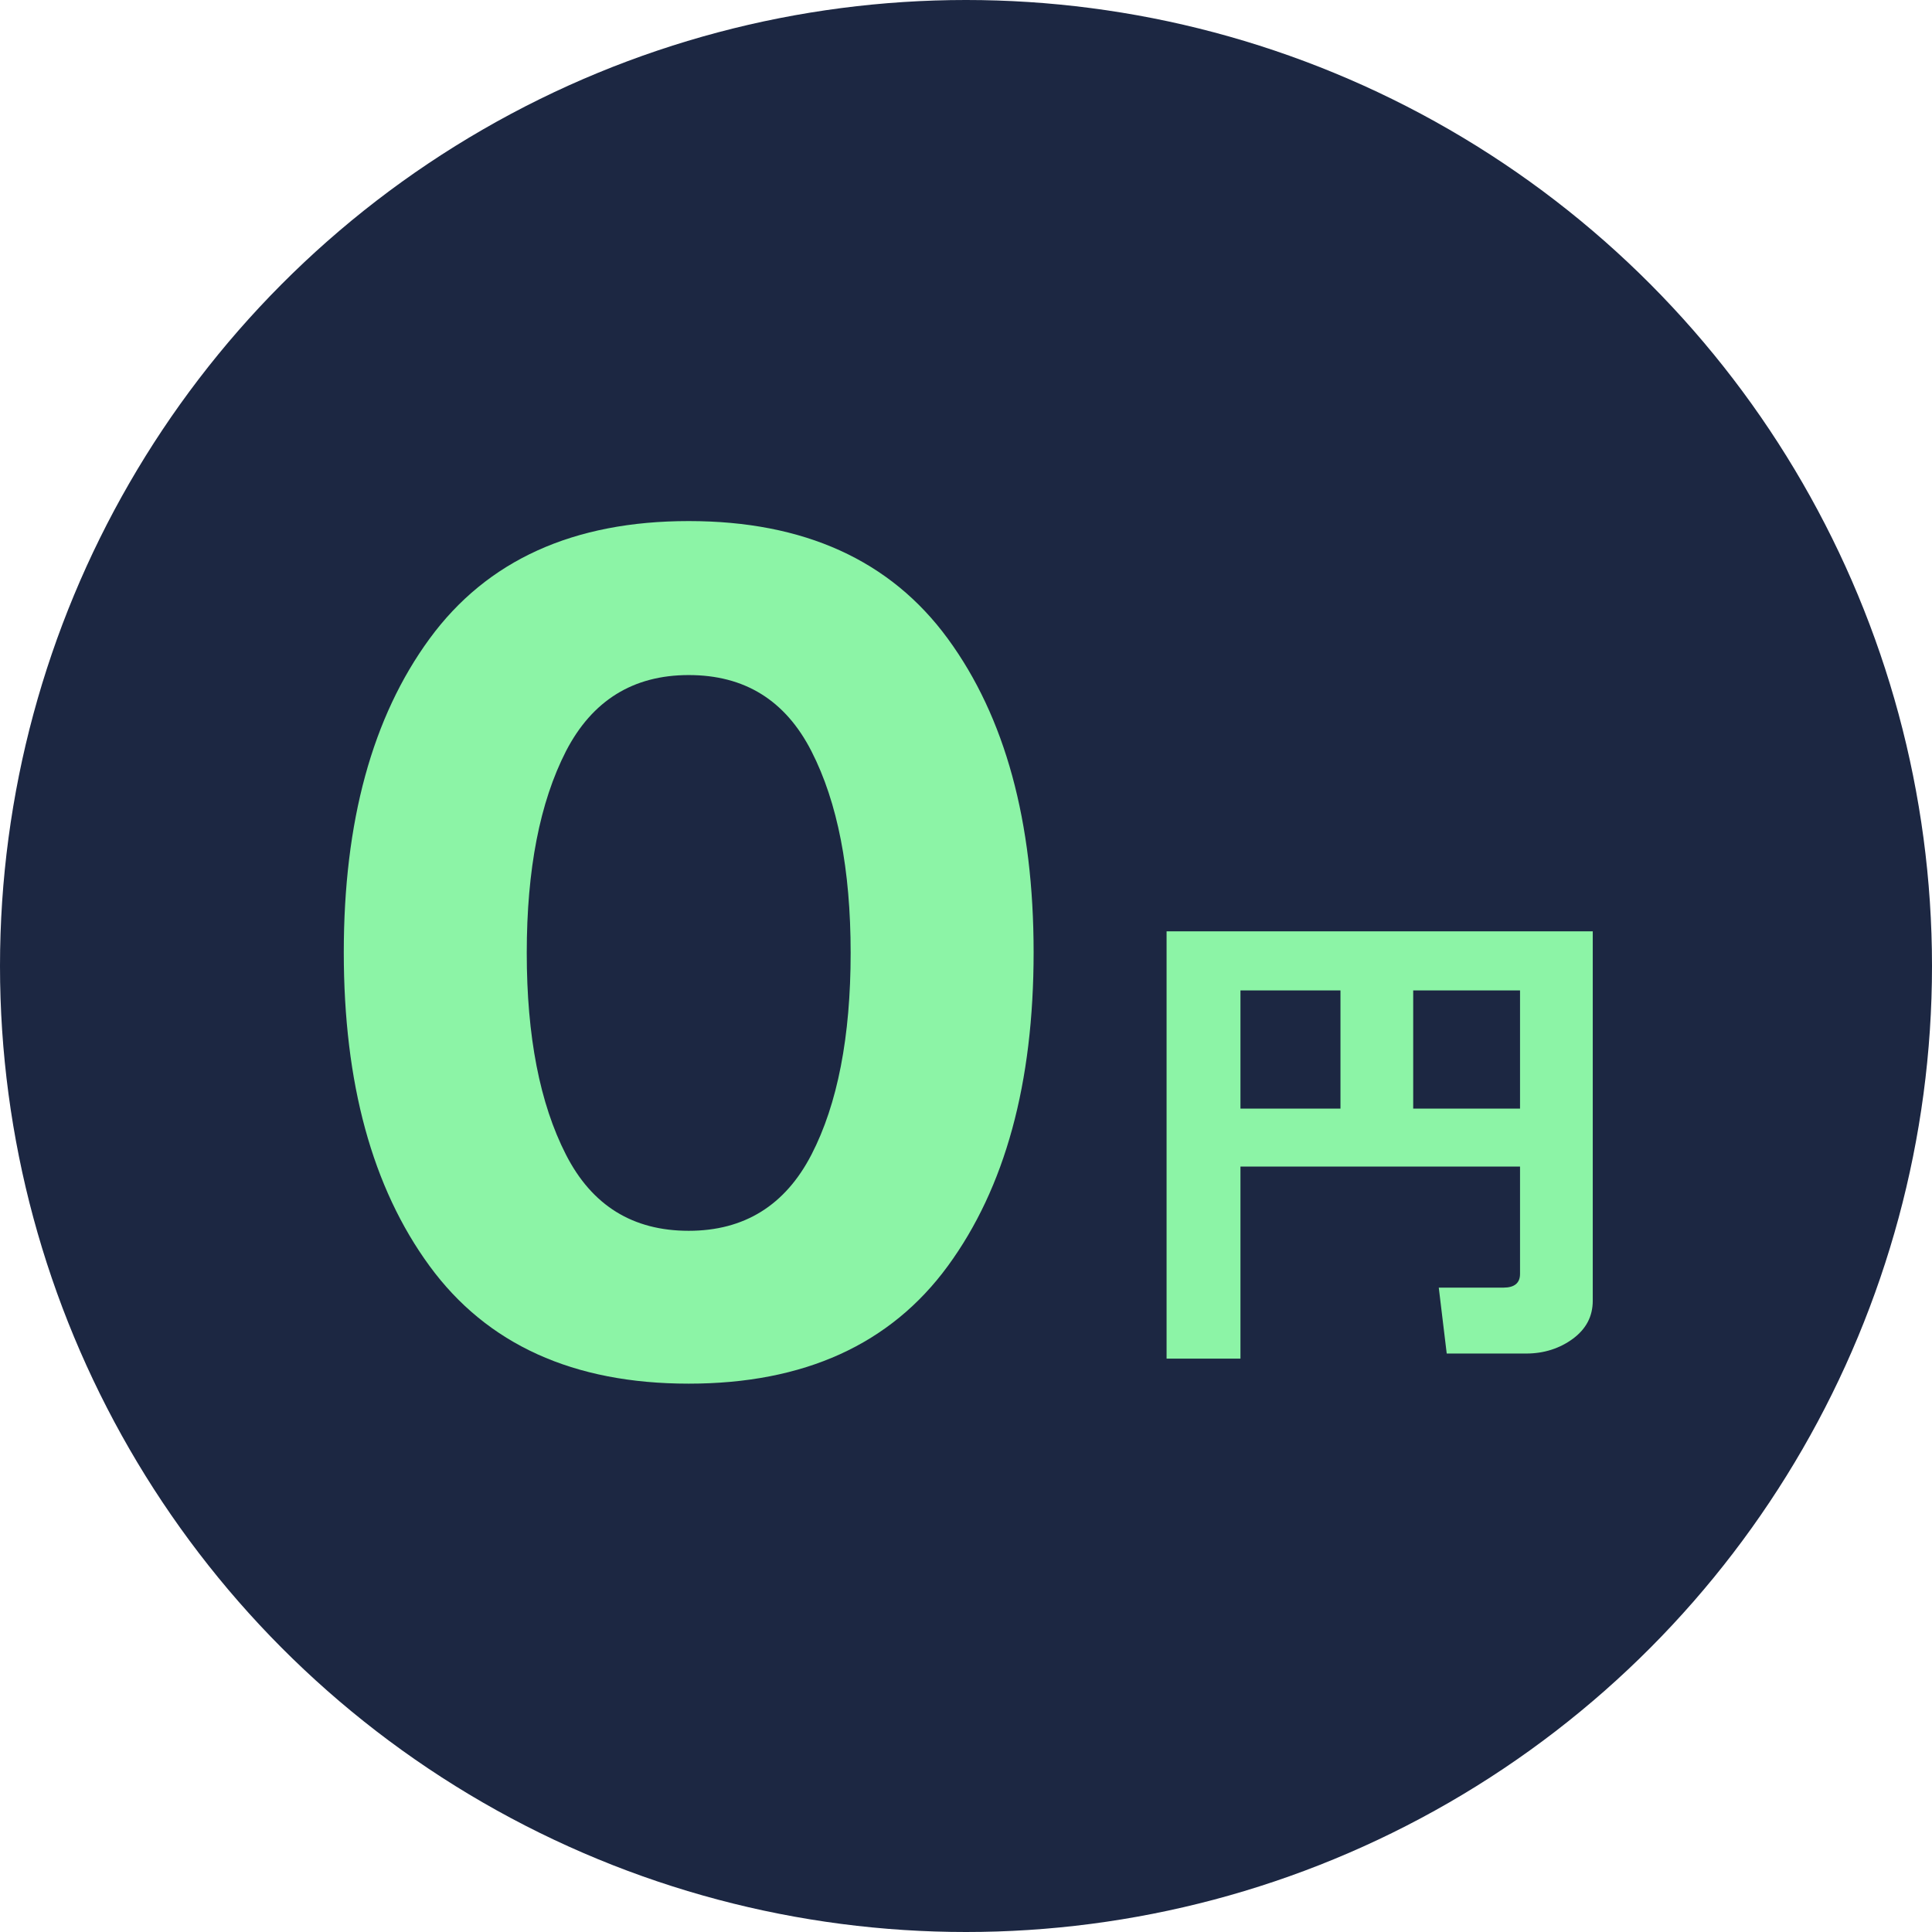
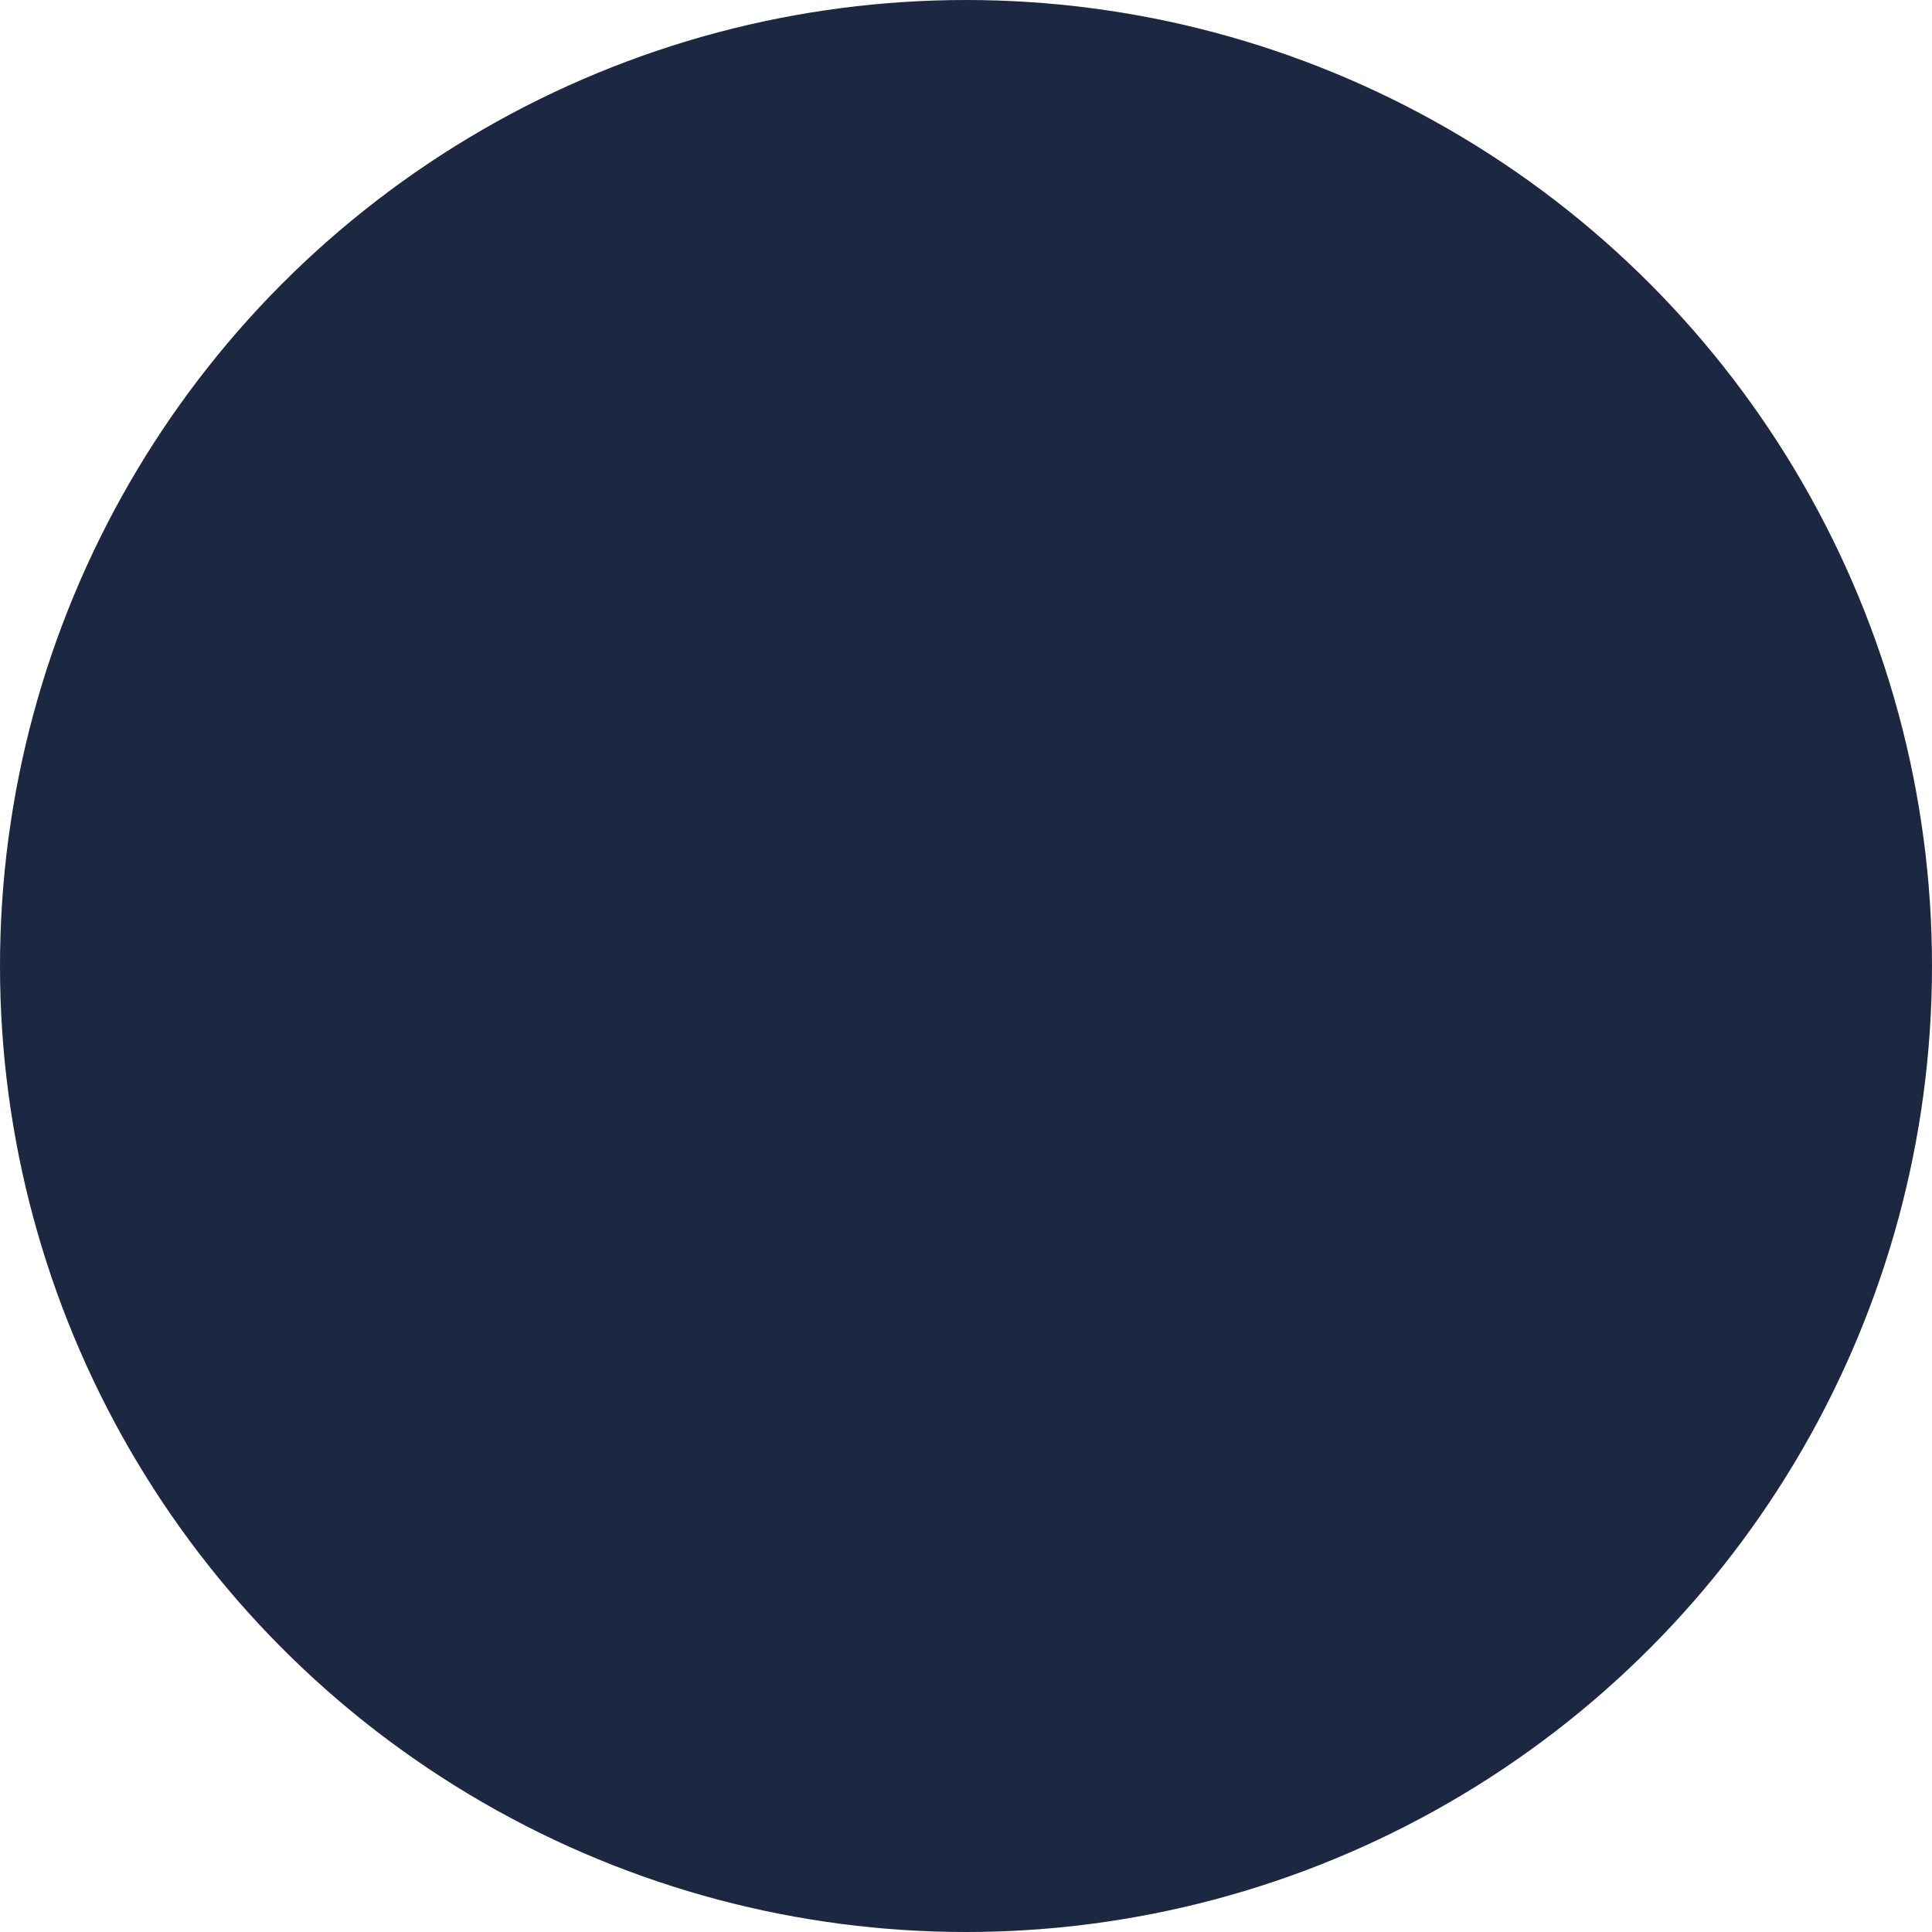
<svg xmlns="http://www.w3.org/2000/svg" id="_レイヤー_2" width="34" height="34" viewBox="0 0 34 34">
  <defs>
    <style>.cls-1{fill:#1c2742;}.cls-2{fill:#8cf4a6;}</style>
  </defs>
  <g id="_ヘッダー">
    <g>
      <circle class="cls-1" cx="17" cy="17" r="17" />
      <g>
-         <path class="cls-2" d="m12.12,24.35c-2.03,0-3.55-.69-4.56-2.07-1.01-1.38-1.51-3.22-1.51-5.52s.5-4.14,1.51-5.52c1.01-1.38,2.53-2.07,4.56-2.07s3.55.69,4.56,2.07,1.51,3.22,1.51,5.52-.5,4.14-1.51,5.52-2.53,2.07-4.56,2.07Zm-2.16-11.13c-.46.9-.69,2.08-.69,3.55s.23,2.65.69,3.55c.46.9,1.18,1.34,2.16,1.34s1.7-.45,2.16-1.34.69-2.08.69-3.55-.23-2.65-.69-3.55-1.18-1.34-2.16-1.34-1.7.45-2.16,1.34Z" />
-         <path class="cls-2" d="m26.75,20.53h-4.92v3.38h-1.3v-7.52h7.5v6.5c0,.28-.12.5-.35.67-.23.17-.51.26-.82.26h-1.4l-.14-1.16h1.14c.19,0,.29-.08.29-.24v-1.89Zm-4.92-1.02h1.76v-2.08h-1.76v2.08Zm3.04,0h1.88v-2.08h-1.88v2.08Z" />
-       </g>
+         </g>
    </g>
  </g>
</svg>